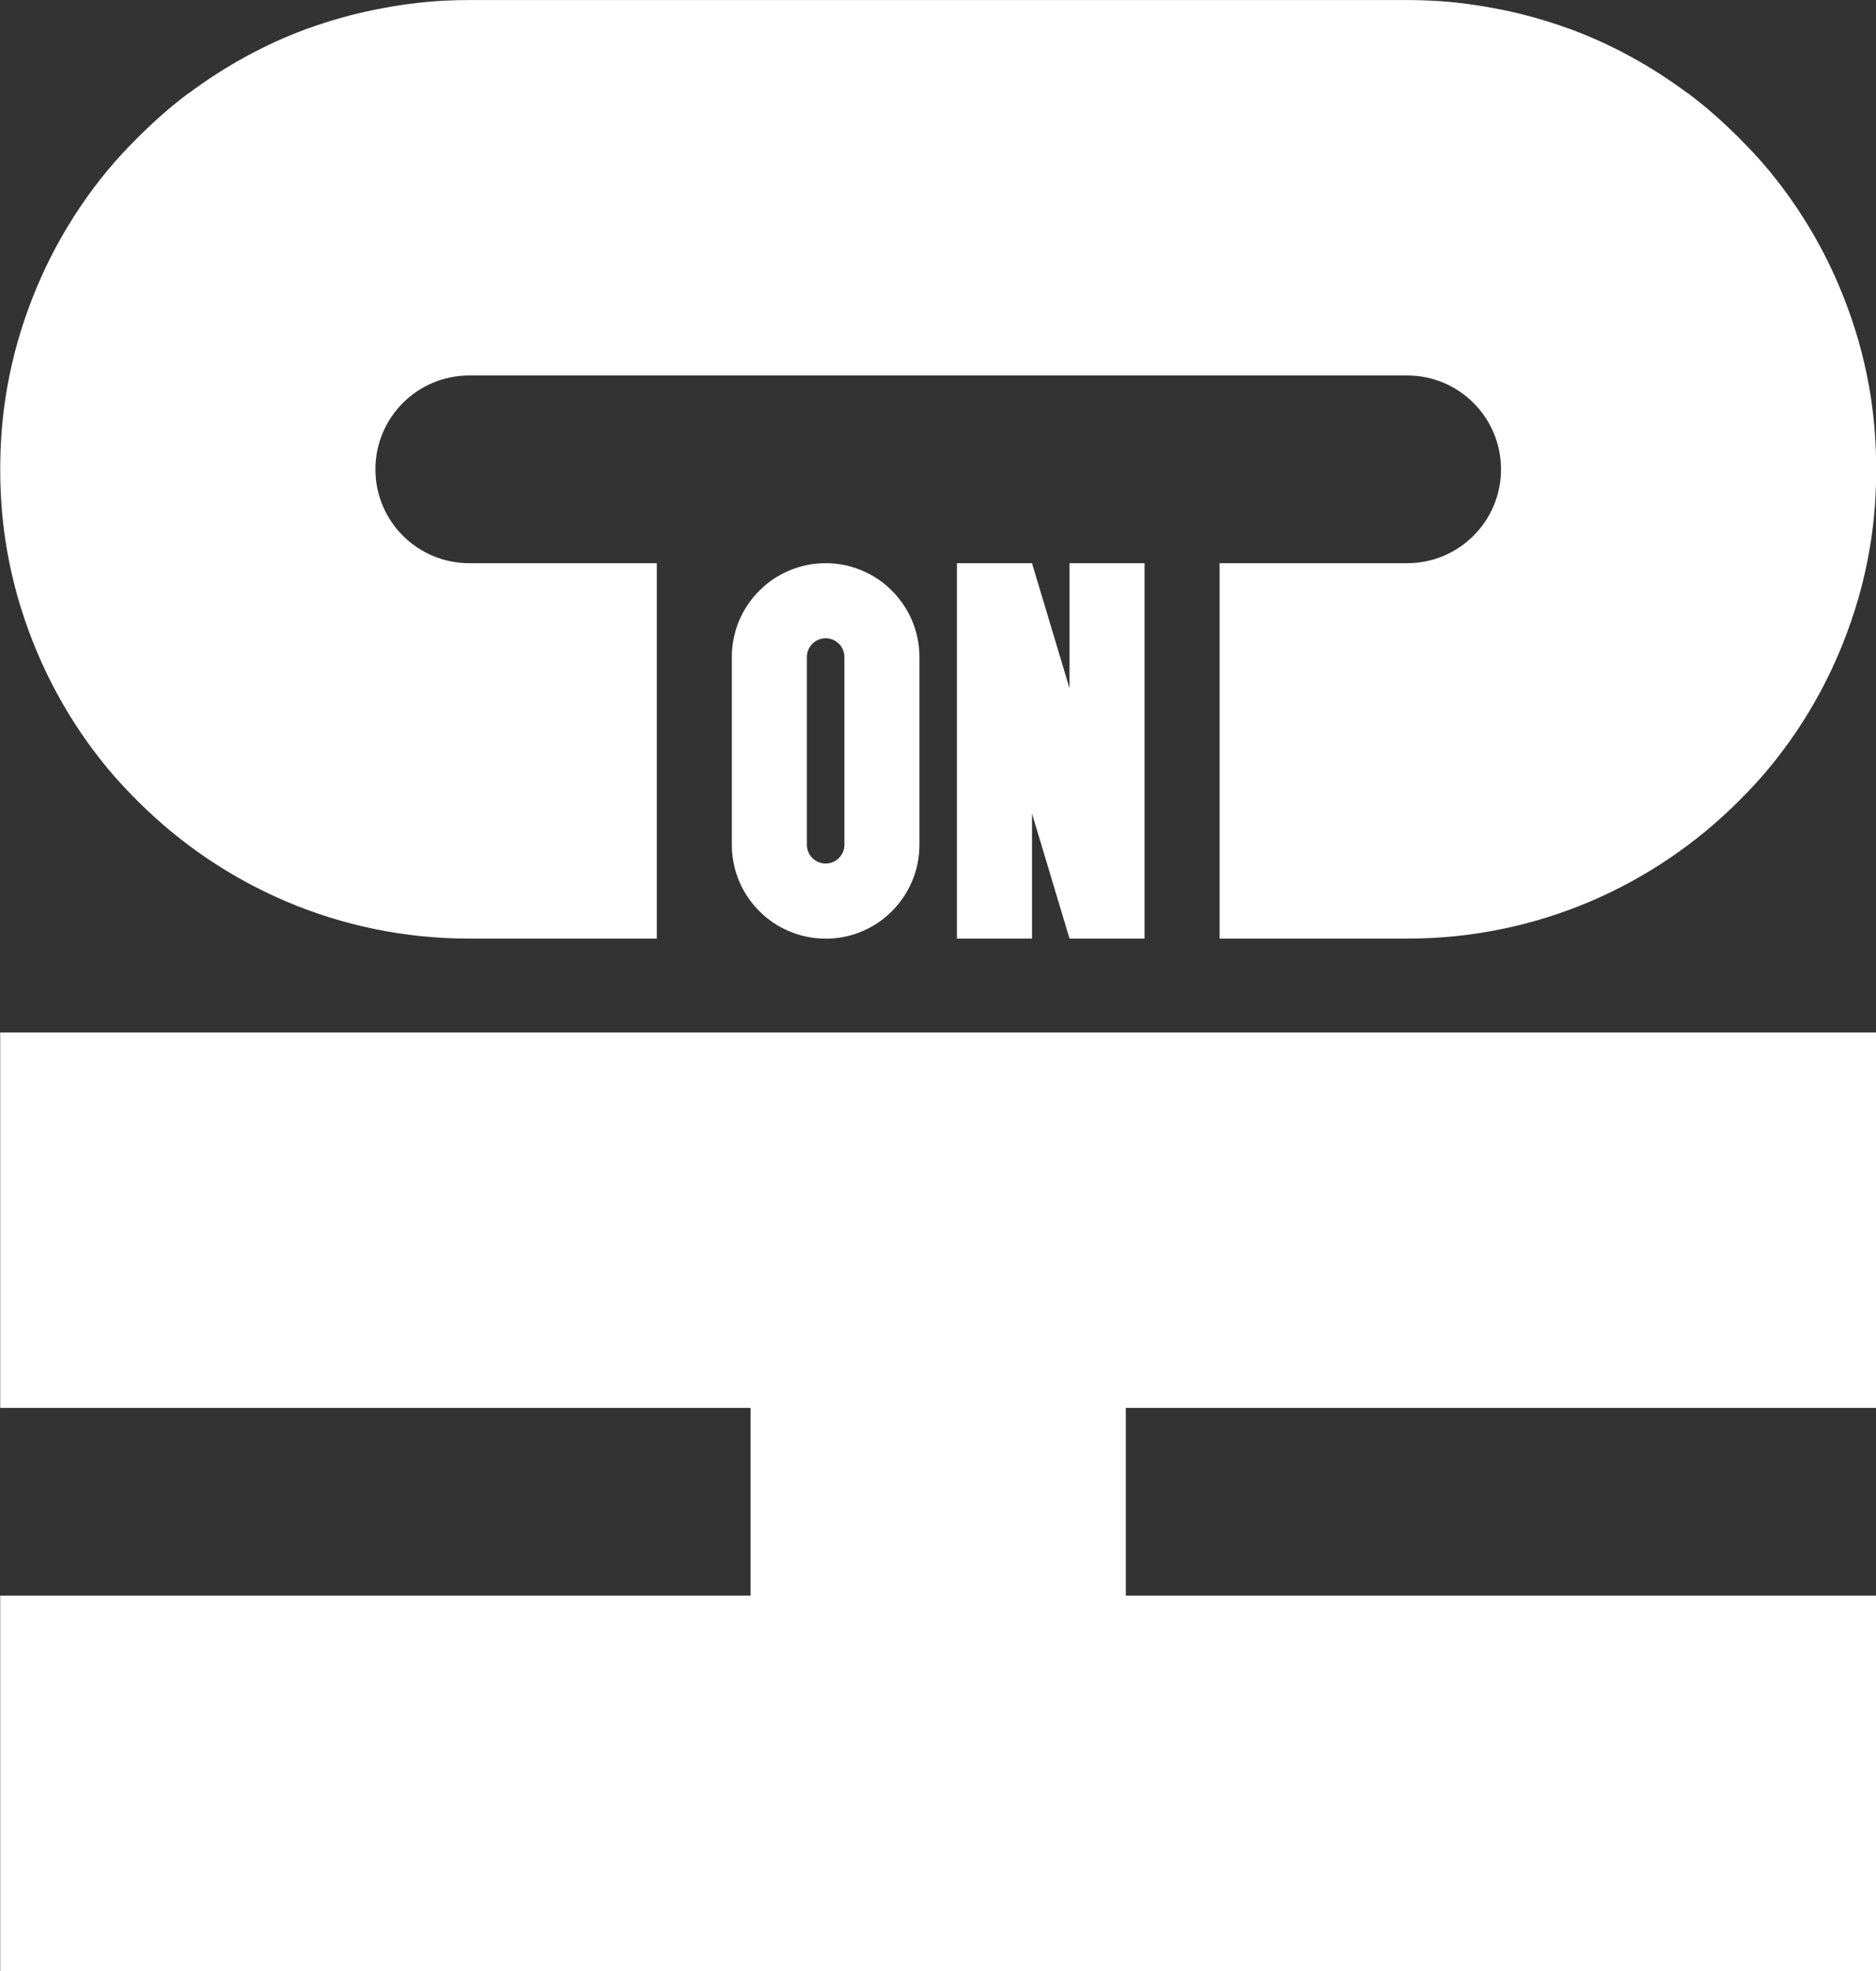
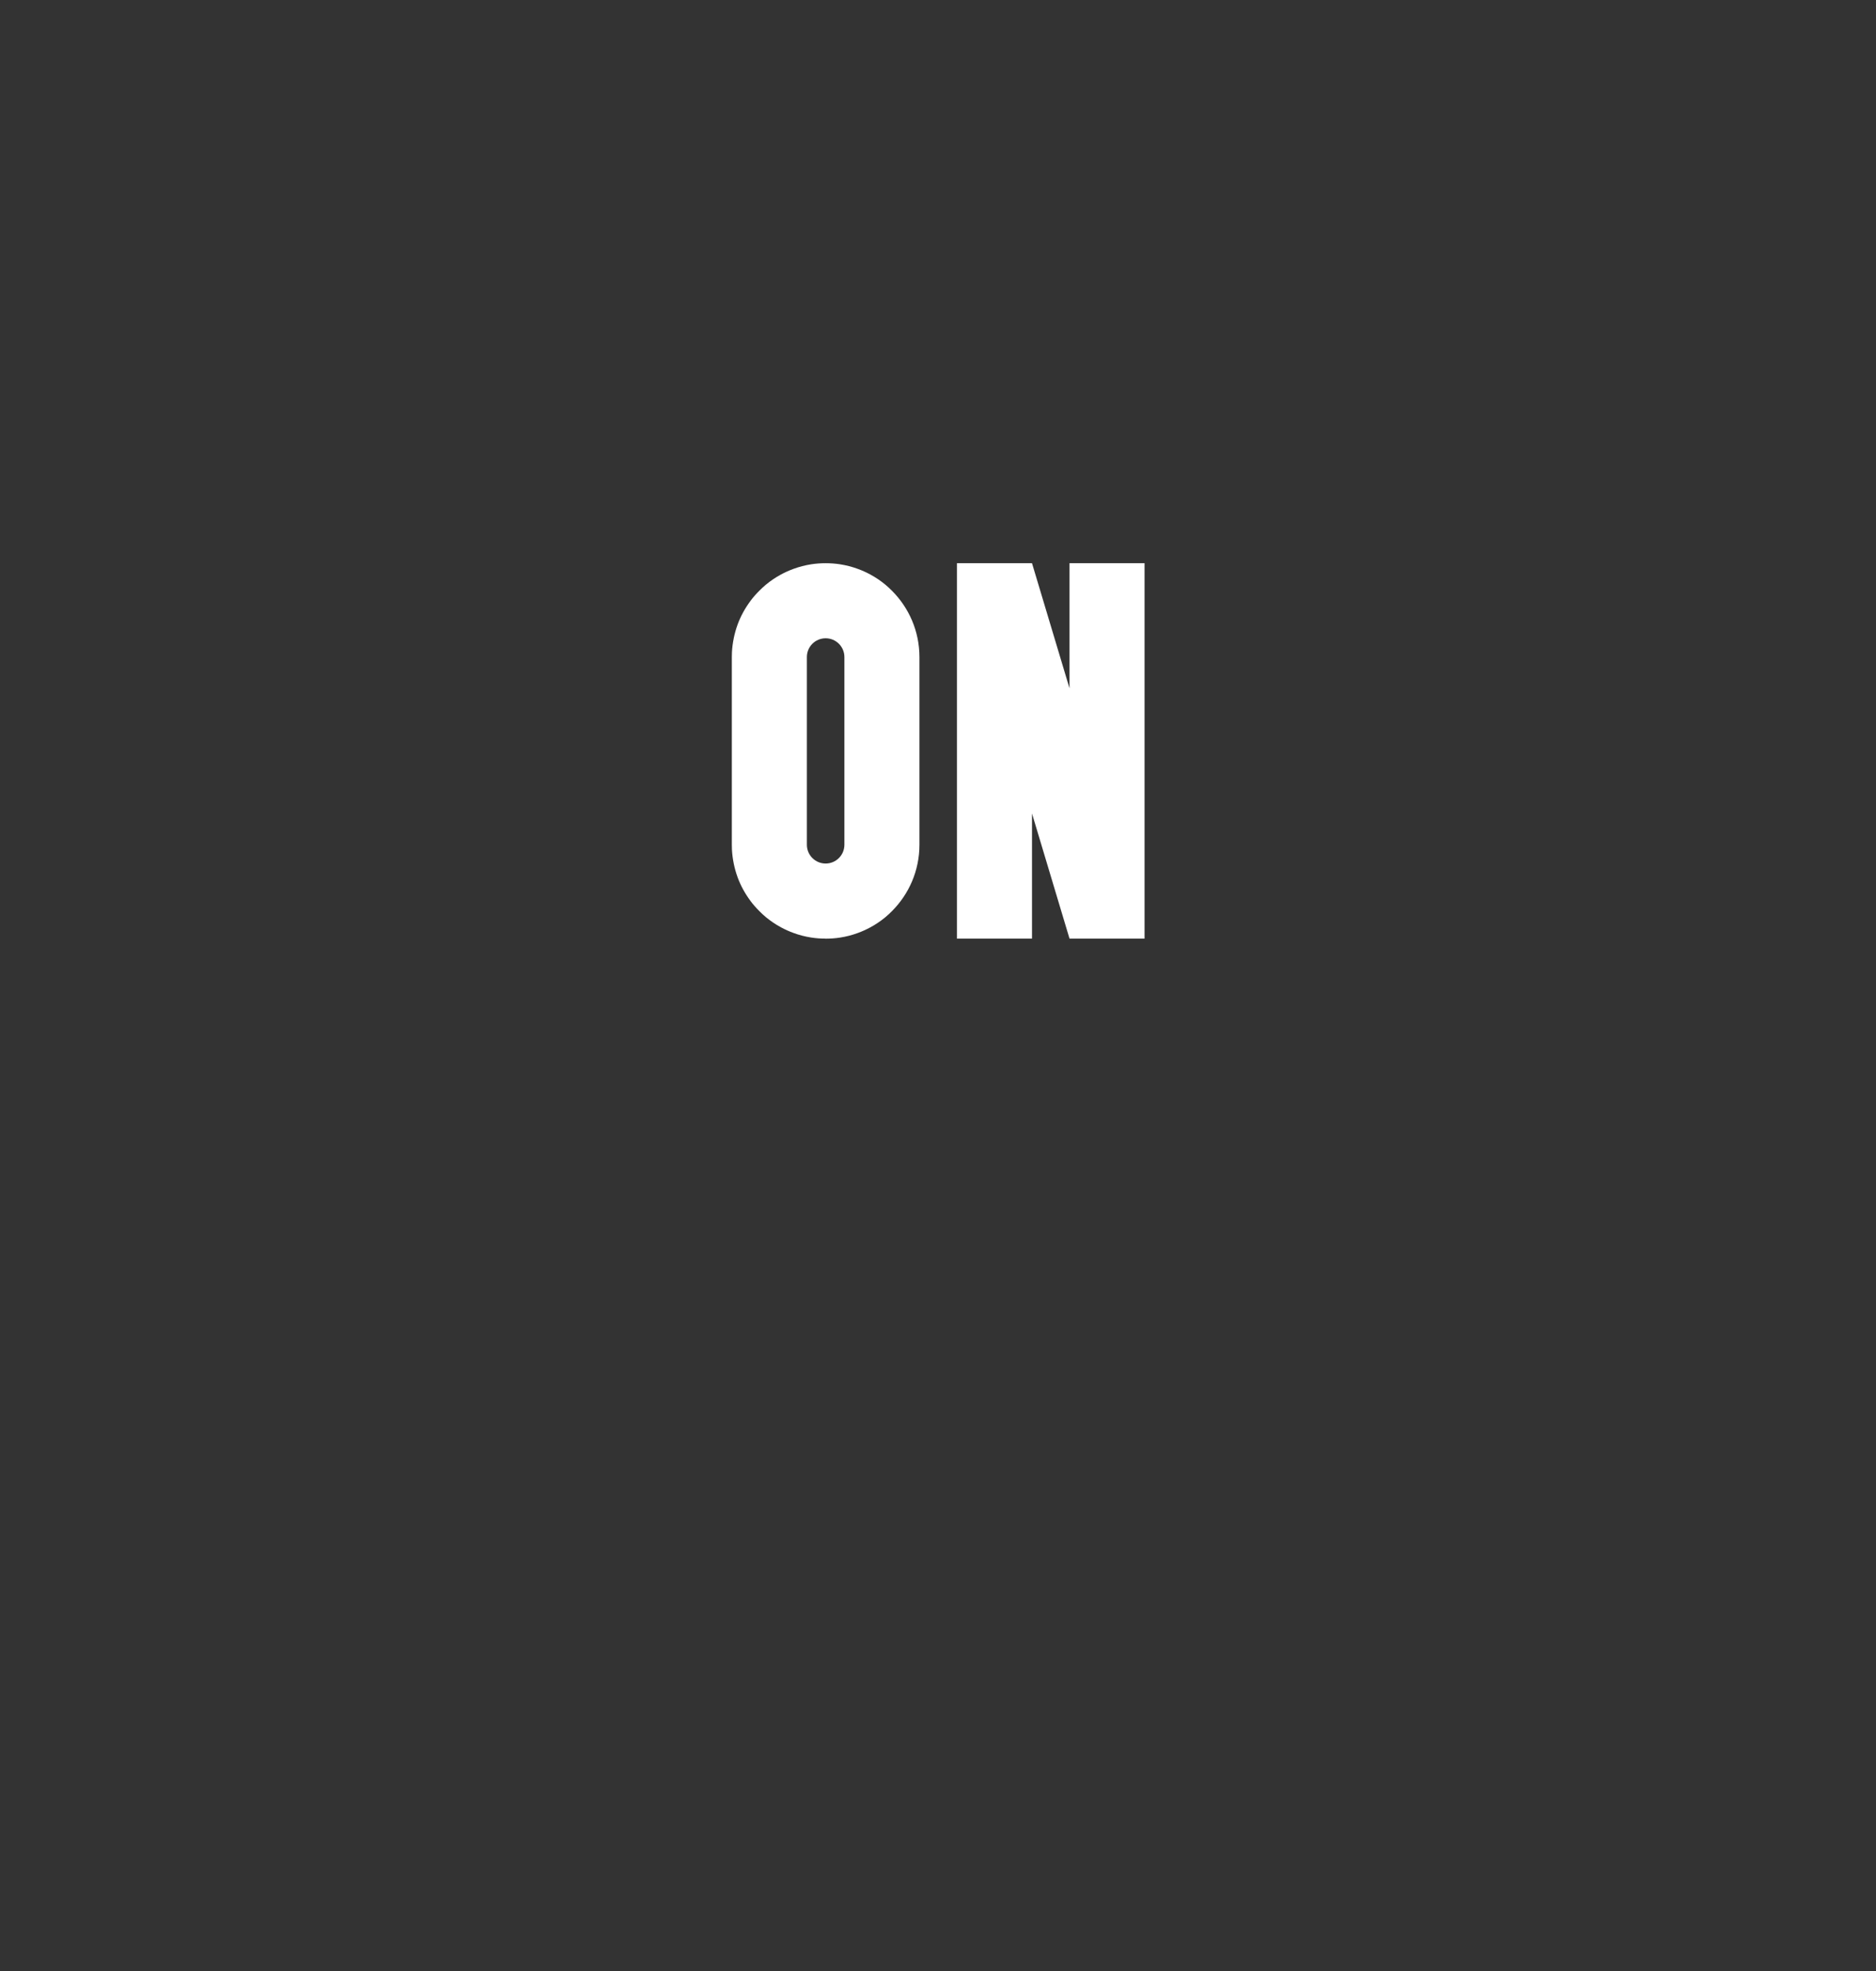
<svg xmlns="http://www.w3.org/2000/svg" xmlns:ns1="http://www.inkscape.org/namespaces/inkscape" xmlns:ns2="http://sodipodi.sourceforge.net/DTD/sodipodi-0.dtd" width="200" height="210" id="svg3612" version="1.1" ns1:version="0.48.5 r10040" ns2:docname="logo_c-on-h_design_development.svg">
  <rect width="100%" height="100%" fill="#333333" stroke="none" />
  <title id="title4498">Logo C-on-H Design &amp; Development</title>
  <defs id="defs3614" />
  <ns2:namedview id="base" pagecolor="#ffffff" bordercolor="#666666" borderopacity="1.0" ns1:pageopacity="0.0" ns1:pageshadow="2" ns1:zoom="0.76469731" ns1:cx="194.82434" ns1:cy="229.64911" ns1:document-units="px" ns1:current-layer="layer1" showgrid="false" ns1:window-width="1920" ns1:window-height="1018" ns1:window-x="-8" ns1:window-y="-8" ns1:window-maximized="1" />
  <g ns1:label="Ebene 1" ns1:groupmode="layer" id="layer1" transform="translate(0,-842.362)">
    <g id="g3471" transform="matrix(1,0,0,1,-2784.978,288.005)" ns1:export-filename="C:\Users\Christian\SITE\C-on-H\g4226.png" ns1:export-xdpi="90" ns1:export-ydpi="90">
      <g id="g3473" transform="translate(239.999,-123)">
        <g id="g3475">
          <path ns1:connector-curvature="0" id="path3477" d="m 2667,777.362 0,-40 -8,0 0,13.331 -4,-13.331 -8,0 0,40 8,0 0,-13.331 4,13.331 8,0 z" style="fill:#ffffff;fill-opacity:1;fill-rule:evenodd;stroke:none" />
          <path ns1:connector-curvature="0" id="path3479" d="m 2633,777.362 c -0.518,0 -1.028,-0.037 -1.525,-0.113 -0.331,-0.051 -0.655,-0.118 -0.975,-0.2 -0.32,-0.082 -0.631,-0.182 -0.938,-0.294 -0.46,-0.168 -0.906,-0.369 -1.331,-0.6 -0.283,-0.154 -0.559,-0.32 -0.825,-0.5 -0.266,-0.18 -0.522,-0.371 -0.769,-0.575 -0.248,-0.205 -0.479,-0.423 -0.706,-0.65 -0.338,-0.338 -0.657,-0.697 -0.944,-1.081 l 0,-0.006 c -0.575,-0.769 -1.045,-1.62 -1.381,-2.537 l 0,-0.006 c -0.167,-0.458 -0.3,-0.933 -0.4,-1.419 l 0,-0.006 c -0.099,-0.486 -0.168,-0.985 -0.194,-1.494 -1e-4,-0.002 10e-5,-0.004 0,-0.006 -0.01,-0.168 -0.012,-0.342 -0.012,-0.512 l 0,-6 0,-11 0,-3 c 0,-0.171 0,-0.344 0.012,-0.512 10e-5,-0.002 -1e-4,-0.004 0,-0.006 0.026,-0.509 0.094,-1.007 0.194,-1.494 l 0,-0.006 c 0.1,-0.486 0.233,-0.961 0.4,-1.419 l 0,-0.006 c 0.336,-0.917 0.807,-1.769 1.381,-2.537 l 0,-0.006 c 0.287,-0.384 0.606,-0.743 0.944,-1.081 0.227,-0.227 0.458,-0.445 0.706,-0.65 0.247,-0.204 0.503,-0.395 0.769,-0.575 0.266,-0.18 0.542,-0.346 0.825,-0.5 0.425,-0.231 0.872,-0.432 1.331,-0.6 0.306,-0.112 0.618,-0.212 0.938,-0.294 0.32,-0.082 0.644,-0.149 0.975,-0.2 0.497,-0.076 1.007,-0.113 1.525,-0.113 0.518,0 1.028,0.037 1.525,0.113 0.331,0.051 0.655,0.118 0.975,0.2 0.32,0.082 0.631,0.182 0.938,0.294 0.46,0.168 0.906,0.369 1.331,0.6 0.283,0.154 0.559,0.32 0.825,0.5 0.266,0.18 0.522,0.371 0.769,0.575 0.248,0.205 0.479,0.423 0.706,0.65 1.81,1.81 2.931,4.307 2.931,7.069 l 0,3 0,1 0,2 0,8 0,1 0,5 c 0,2.761 -1.122,5.259 -2.931,7.069 -0.227,0.227 -0.458,0.445 -0.706,0.65 -0.247,0.204 -0.503,0.395 -0.769,0.575 -0.266,0.18 -0.542,0.346 -0.825,0.5 -0.425,0.231 -0.872,0.432 -1.331,0.6 -0.306,0.112 -0.618,0.212 -0.938,0.294 -0.32,0.082 -0.644,0.149 -0.975,0.2 -0.497,0.076 -1.007,0.113 -1.525,0.113 z m 0,-8 c 1.105,0 2,-0.895 2,-2 l 0,-5 0,-1 0,-8 0,-2 0,-1 0,-3 c 0,-1.105 -0.895,-2 -2,-2 -1.105,0 -2,0.895 -2,2 l 0,3 0,3 0,2 0,1.794 0,0.412 0,1.794 0,2 0,6 c 0,1.105 0.895,2 2,2 z" style="fill:#ffffff;fill-opacity:1;fill-rule:evenodd;stroke:none" />
        </g>
-         <path id="path3481" d="m 2745,727.362 c 0,-2.589 -0.183,-5.142 -0.562,-7.625 -0.253,-1.655 -0.589,-3.277 -1,-4.875 -0.411,-1.598 -0.908,-3.156 -1.469,-4.688 -0.842,-2.297 -1.846,-4.531 -3,-6.656 -0.77,-1.417 -1.602,-2.795 -2.5,-4.125 -0.899,-1.33 -1.856,-2.609 -2.875,-3.844 -1.024,-1.24 -2.113,-2.395 -3.25,-3.531 -1.692,-1.69 -3.487,-3.284 -5.406,-4.719 l -0.031,0 c -3.845,-2.873 -8.101,-5.227 -12.688,-6.906 l -0.031,0 c -2.289,-0.836 -4.663,-1.502 -7.094,-2 l -0.031,0 c -2.432,-0.496 -4.923,-0.84 -7.469,-0.969 -0.01,-5e-4 -0.021,5e-4 -0.031,0 -0.842,-0.042 -1.71,-0.062 -2.562,-0.062 l -30,0 -55,0 -15,0 c -0.853,0 -1.72,0.021 -2.562,0.062 -0.01,5e-4 -0.021,-5e-4 -0.031,0 -2.546,0.129 -5.037,0.473 -7.469,0.969 l -0.031,0 c -2.431,0.498 -4.805,1.164 -7.094,2 l -0.031,0 c -4.587,1.68 -8.843,4.034 -12.688,6.906 l -0.031,0 c -1.919,1.435 -3.714,3.029 -5.406,4.719 -1.137,1.136 -2.226,2.291 -3.25,3.531 -1.019,1.235 -1.976,2.514 -2.875,3.844 -0.898,1.33 -1.73,2.708 -2.5,4.125 -1.154,2.125 -2.159,4.359 -3,6.656 -0.56,1.532 -1.058,3.09 -1.469,4.688 -0.411,1.598 -0.747,3.22 -1,4.875 -0.379,2.483 -0.562,5.036 -0.562,7.625 0,2.589 0.183,5.142 0.562,7.625 0.253,1.655 0.589,3.277 1,4.875 0.411,1.598 0.908,3.156 1.469,4.688 0.842,2.297 1.846,4.531 3,6.656 0.77,1.417 1.602,2.795 2.5,4.125 0.899,1.33 1.856,2.609 2.875,3.844 1.024,1.24 2.113,2.395 3.25,3.531 9.048,9.048 21.536,14.656 35.343,14.656 l 15,0 5,0 0,-40 -5,0 -15,0 c -5.523,0 -10,-4.477 -10,-10 0,-5.523 4.477,-10 10,-10 l 15,0 15,0 10,0 8.969,0 2.062,0 8.969,0 10,0 30,0 c 5.523,0 10,4.477 10,10 0,5.523 -4.477,10 -10,10 l -20,0 0,40 20,0 c 13.807,0 26.295,-5.608 35.344,-14.656 1.137,-1.136 2.226,-2.291 3.25,-3.531 1.019,-1.235 1.976,-2.514 2.875,-3.844 0.898,-1.33 1.73,-2.708 2.5,-4.125 1.154,-2.125 2.159,-4.359 3,-6.656 0.561,-1.532 1.058,-3.09 1.469,-4.688 0.411,-1.598 0.747,-3.22 1,-4.875 0.379,-2.483 0.562,-5.036 0.562,-7.625 z" style="fill:#ffffff;fill-opacity:1;fill-rule:evenodd;stroke:none" ns1:connector-curvature="0" />
      </g>
-       <path ns1:connector-curvature="0" id="path3483" d="m 2984.999,664.362 -80,0 -40,0 -80,0 0,40 80,0 0,20 -80,0 0,40 80,0 40,0 80,0 0,-40 -80,0 0,-20 80,0 0,-40 z" style="fill:#ffffff;fill-opacity:1;fill-rule:evenodd;stroke:none" />
    </g>
  </g>
</svg>